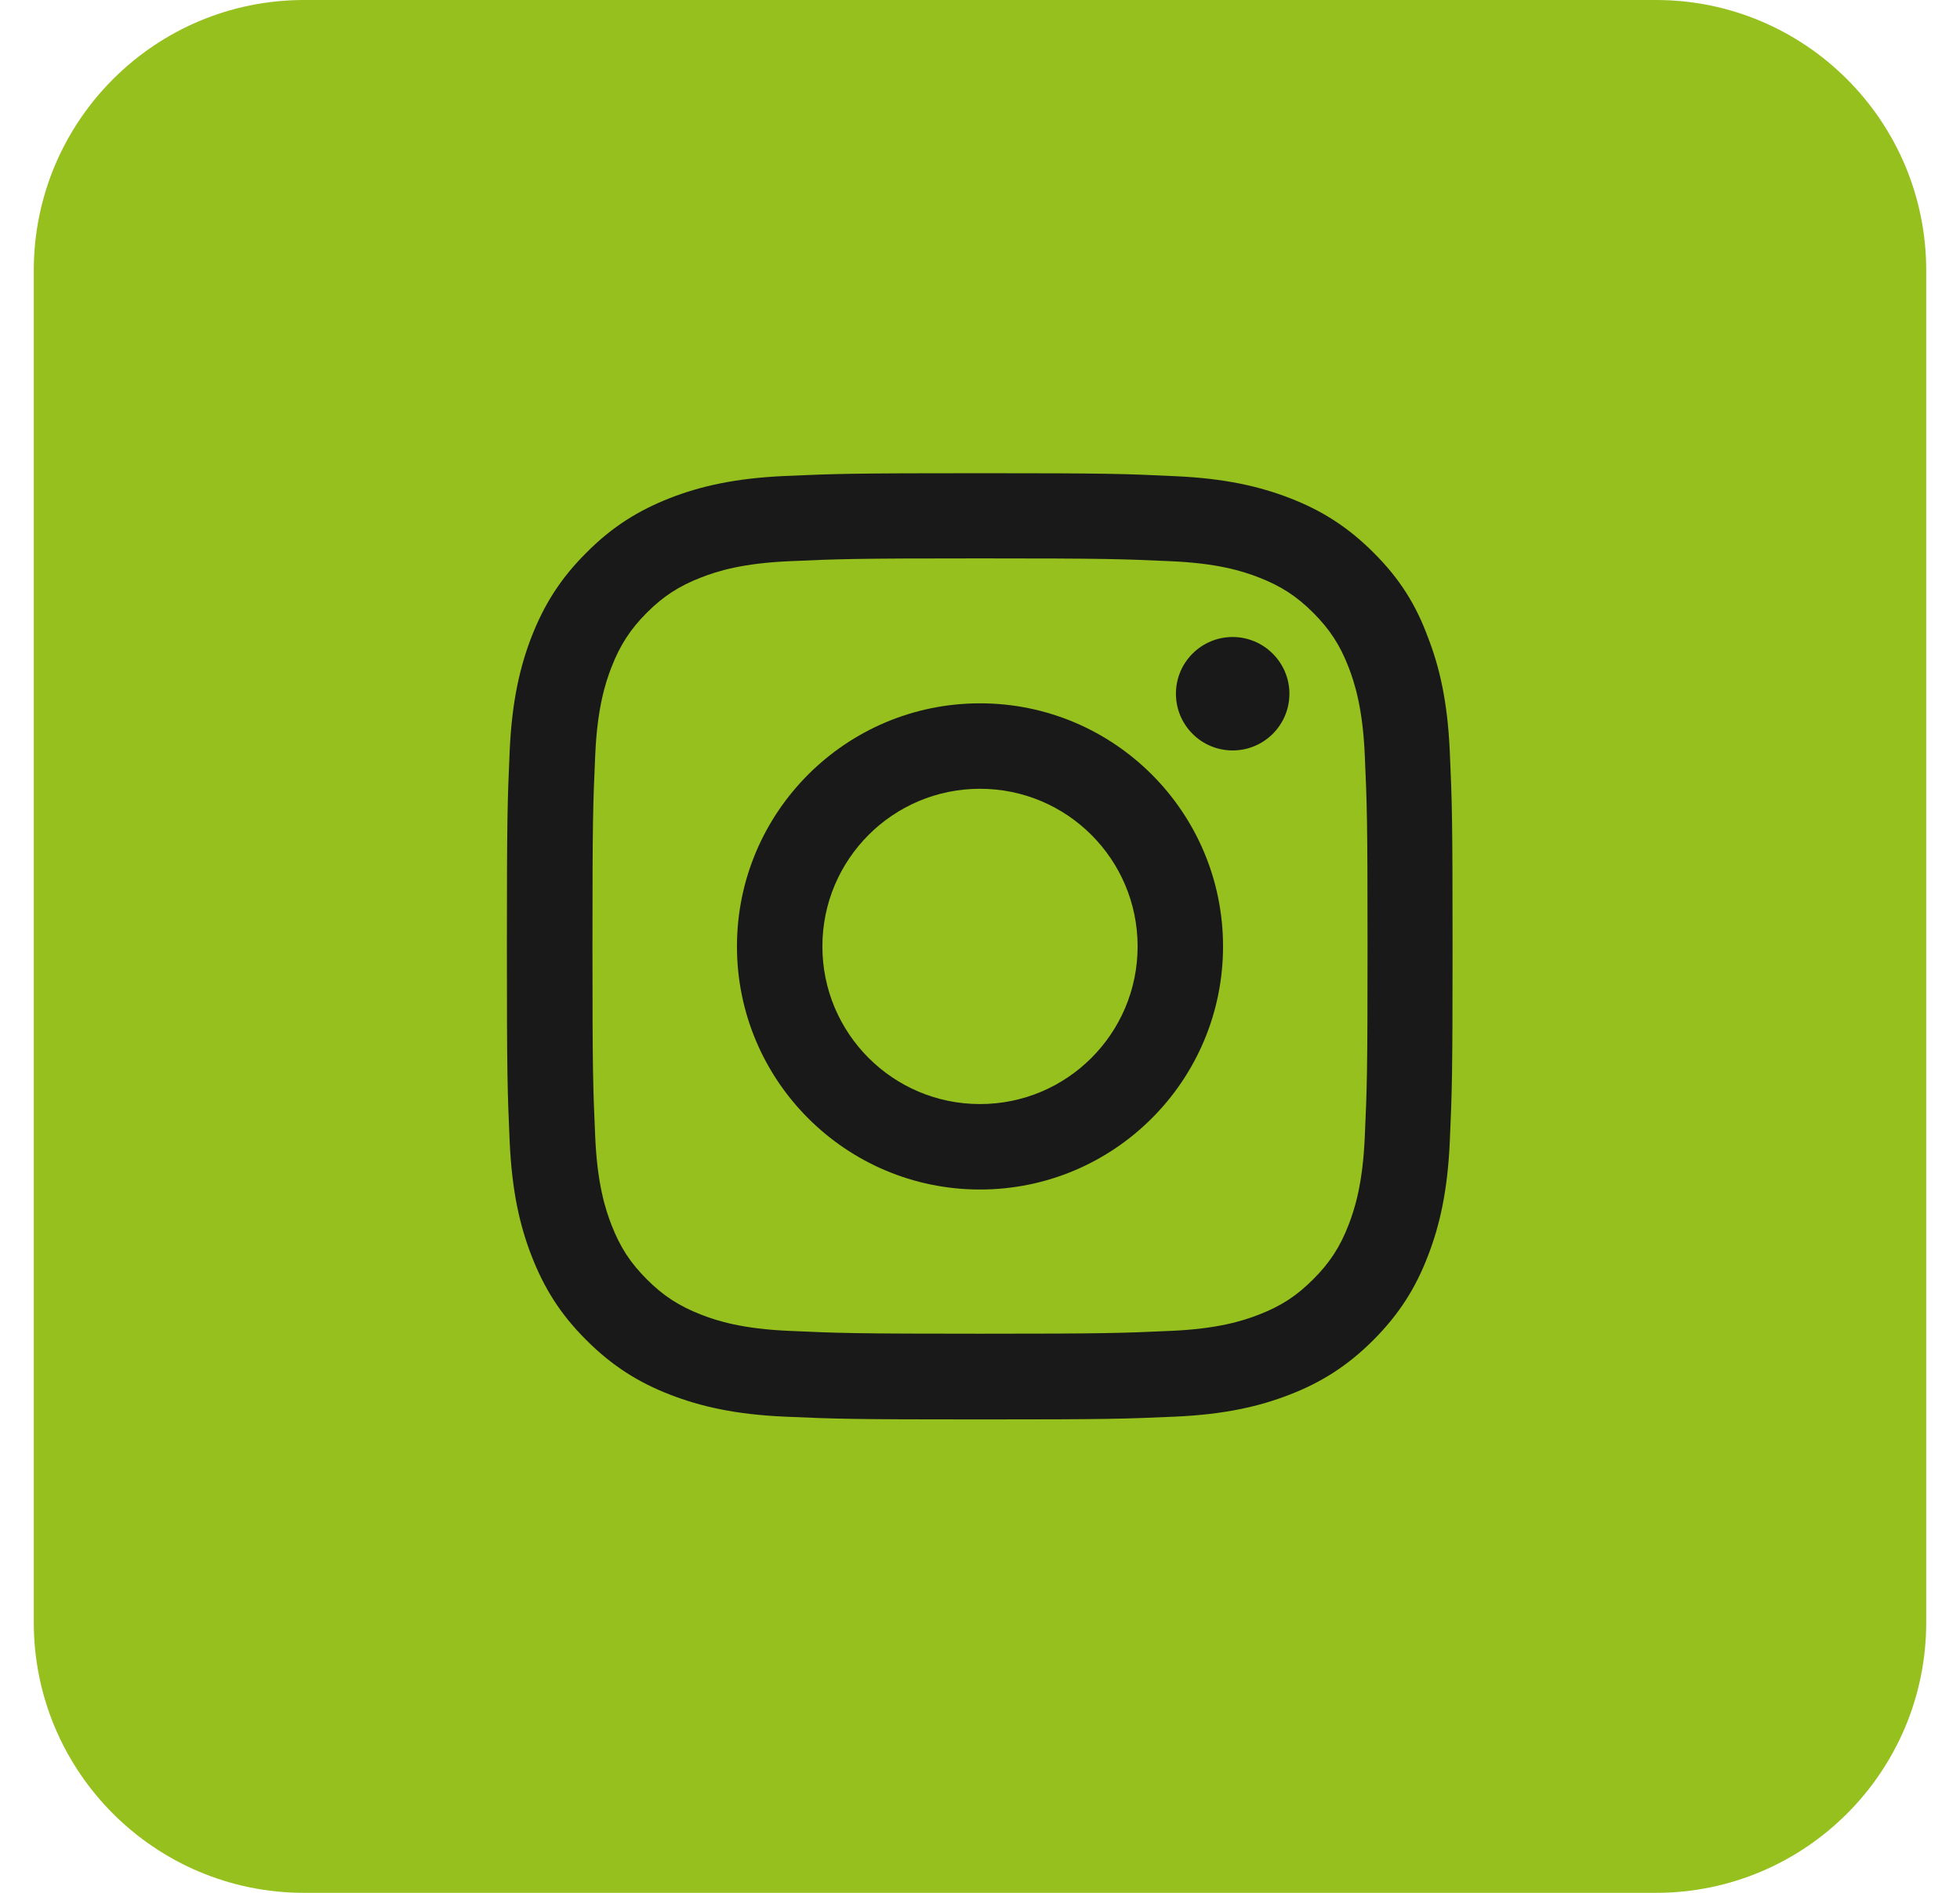
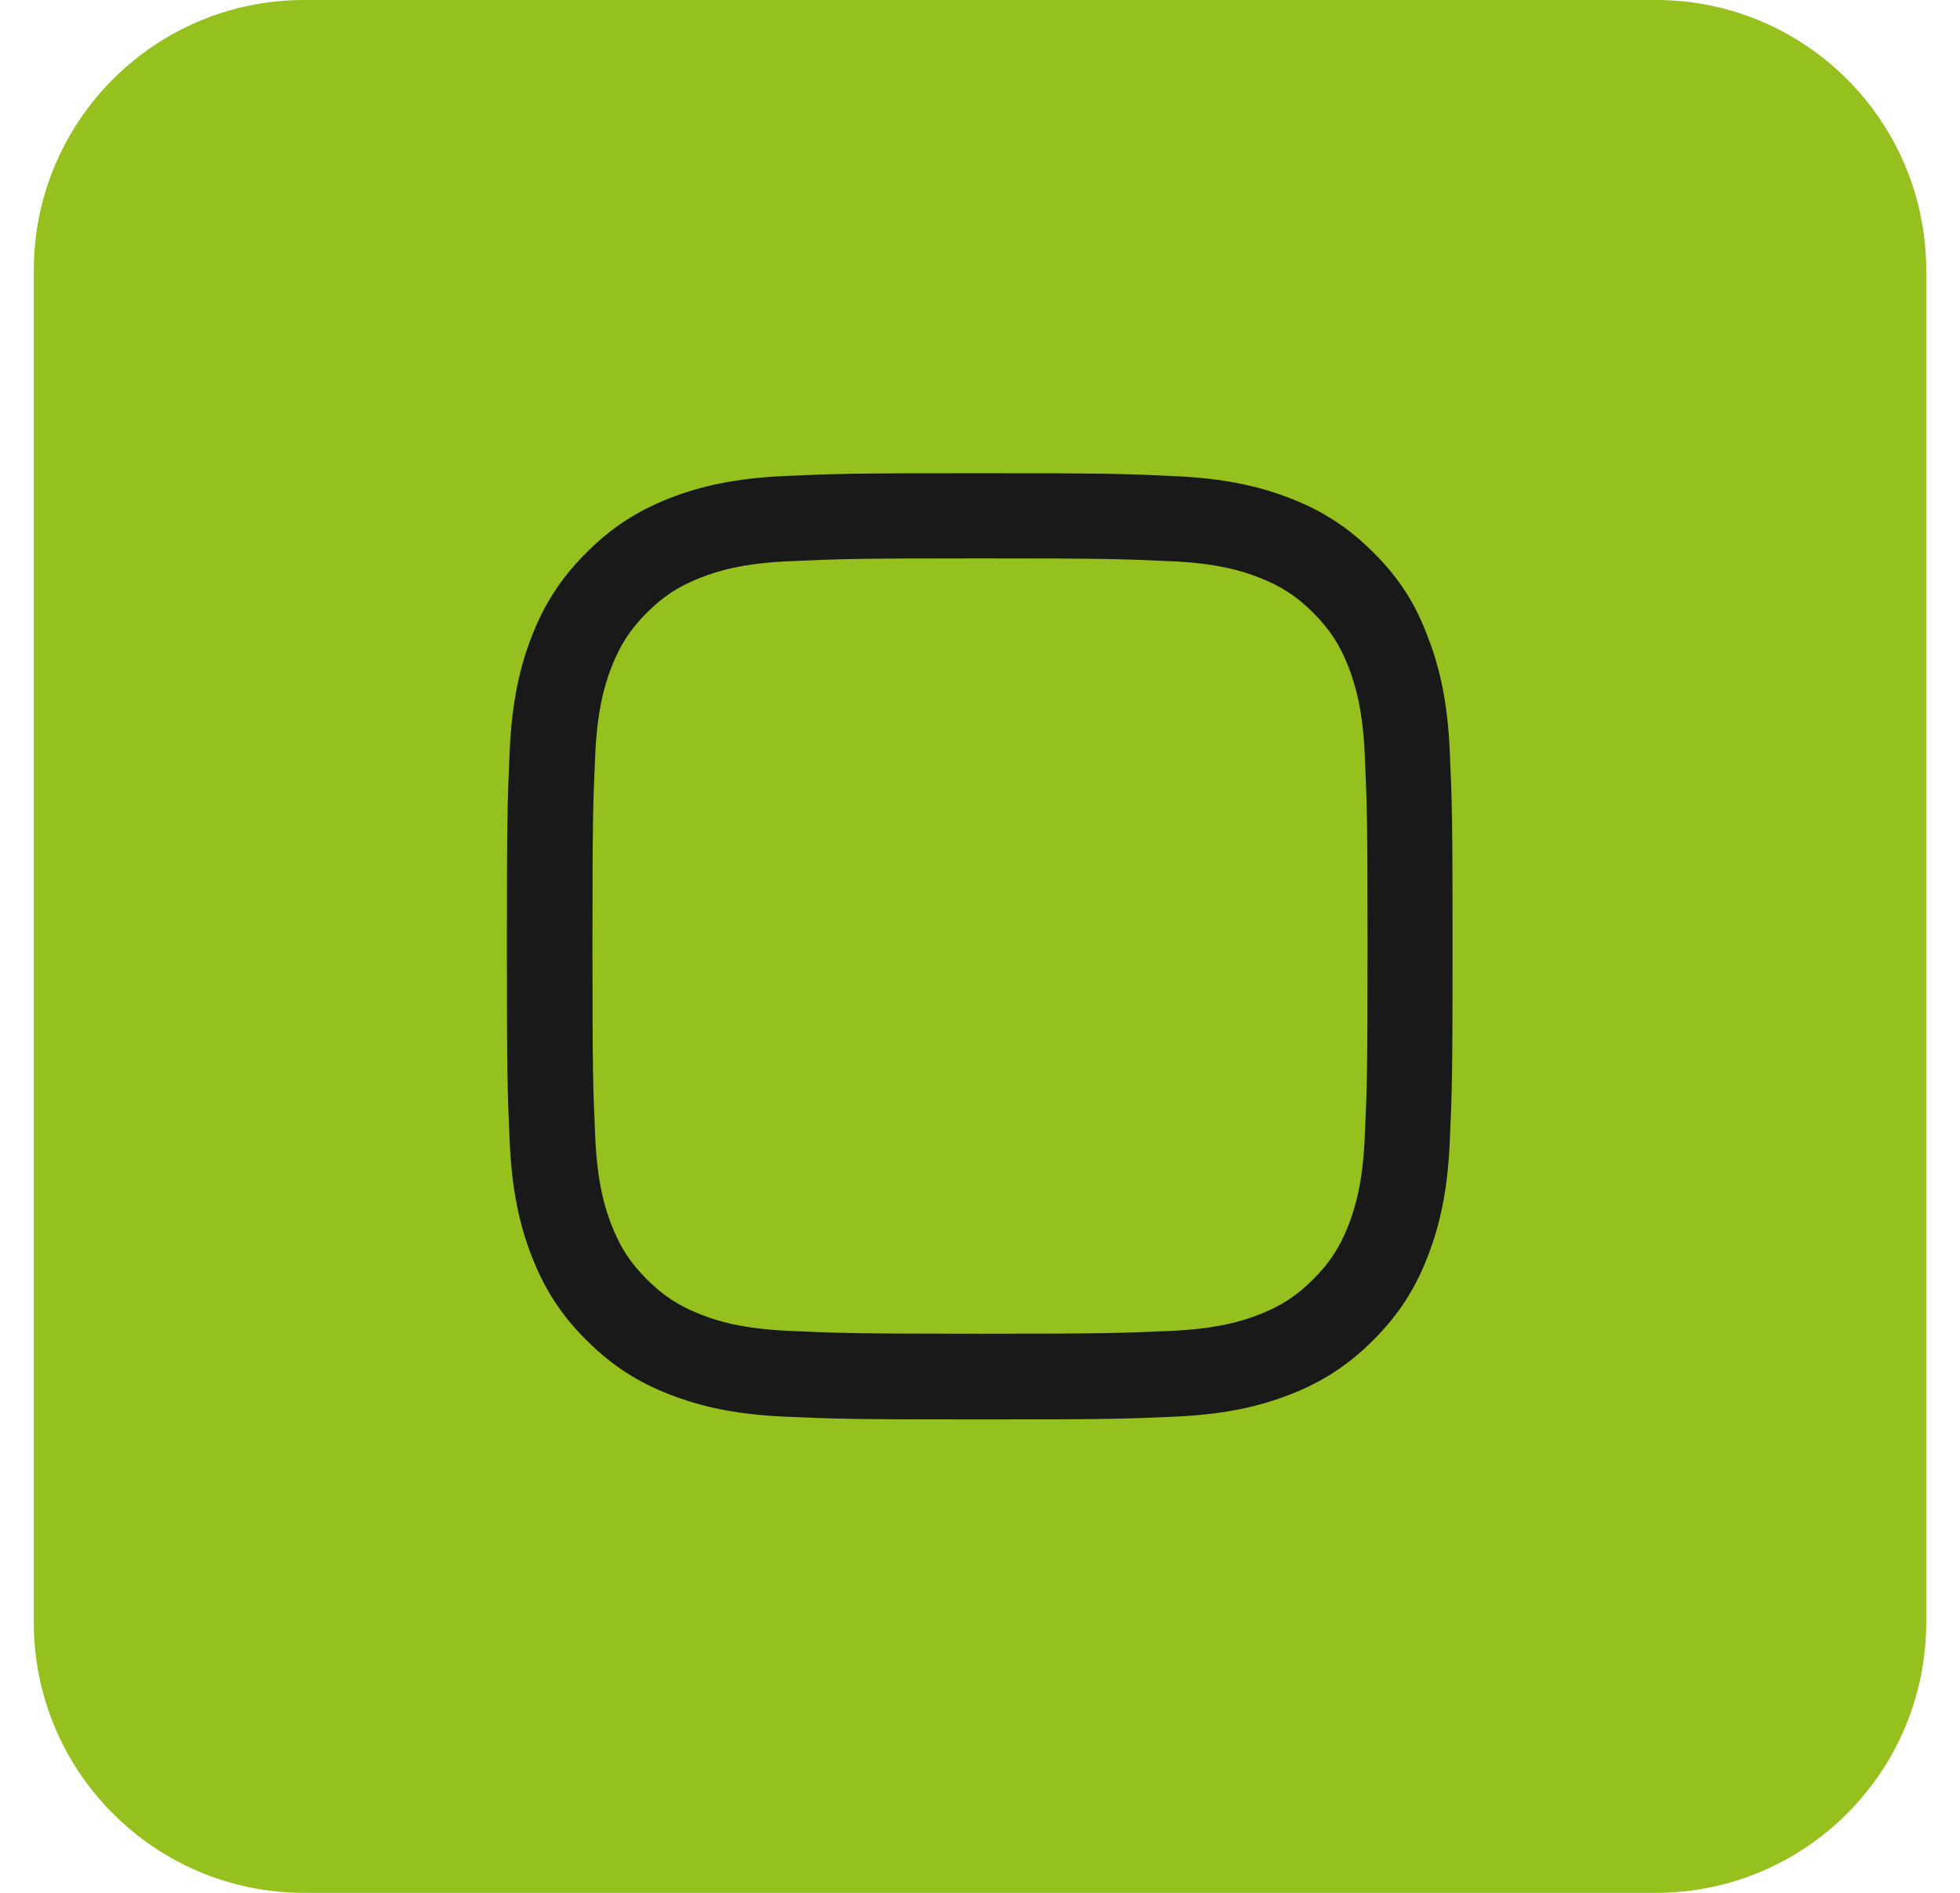
<svg xmlns="http://www.w3.org/2000/svg" width="29" height="28" viewBox="0 0 29 28" fill="none">
  <path d="M0.5 4C0.5 1.791 2.291 0 4.5 0H24.5C26.709 0 28.5 1.791 28.5 4V24C28.5 26.209 26.709 28 24.5 28H4.5C2.291 28 0.5 26.209 0.5 24V4Z" fill="#95c01e" />
  <g clip-path="url(#clip0_2127_295)">
    <path d="M14.5 8.26C16.37 8.26 16.592 8.269 17.328 8.302C18.011 8.332 18.38 8.446 18.626 8.542C18.952 8.668 19.187 8.821 19.43 9.064C19.676 9.31 19.827 9.543 19.953 9.868C20.048 10.114 20.163 10.486 20.193 11.167C20.226 11.905 20.234 12.127 20.234 13.995C20.234 15.865 20.226 16.086 20.193 16.822C20.163 17.505 20.048 17.875 19.953 18.121C19.827 18.446 19.674 18.681 19.43 18.924C19.184 19.171 18.952 19.321 18.626 19.447C18.38 19.543 18.008 19.657 17.328 19.687C16.589 19.72 16.368 19.729 14.5 19.729C12.63 19.729 12.408 19.72 11.673 19.687C10.989 19.657 10.62 19.543 10.374 19.447C10.049 19.321 9.813 19.168 9.57 18.924C9.324 18.678 9.174 18.446 9.048 18.121C8.952 17.875 8.837 17.503 8.807 16.822C8.774 16.084 8.766 15.862 8.766 13.995C8.766 12.124 8.774 11.903 8.807 11.167C8.837 10.483 8.952 10.114 9.048 9.868C9.174 9.543 9.327 9.308 9.57 9.064C9.816 8.818 10.049 8.668 10.374 8.542C10.62 8.446 10.992 8.332 11.673 8.302C12.408 8.269 12.63 8.26 14.5 8.26ZM14.5 7C12.6 7 12.362 7.008 11.615 7.041C10.872 7.074 10.36 7.194 9.917 7.366C9.455 7.547 9.064 7.785 8.676 8.176C8.285 8.564 8.047 8.955 7.867 9.414C7.694 9.86 7.574 10.369 7.541 11.112C7.508 11.862 7.5 12.1 7.5 14C7.5 15.9 7.508 16.138 7.541 16.885C7.574 17.628 7.694 18.14 7.867 18.583C8.047 19.045 8.285 19.436 8.676 19.824C9.064 20.212 9.455 20.453 9.915 20.631C10.36 20.803 10.869 20.923 11.613 20.956C12.359 20.989 12.597 20.997 14.497 20.997C16.398 20.997 16.636 20.989 17.382 20.956C18.126 20.923 18.637 20.803 19.08 20.631C19.54 20.453 19.931 20.212 20.319 19.824C20.707 19.436 20.948 19.045 21.125 18.585C21.298 18.14 21.418 17.631 21.451 16.887C21.484 16.141 21.492 15.903 21.492 14.003C21.492 12.102 21.484 11.864 21.451 11.118C21.418 10.374 21.298 9.863 21.125 9.42C20.953 8.955 20.715 8.564 20.324 8.176C19.936 7.787 19.545 7.547 19.086 7.369C18.64 7.197 18.131 7.077 17.388 7.044C16.638 7.008 16.401 7 14.5 7Z" fill="#19191A" />
-     <path d="M14.5 10.404C12.515 10.404 10.904 12.015 10.904 14C10.904 15.985 12.515 17.596 14.5 17.596C16.485 17.596 18.096 15.985 18.096 14C18.096 12.015 16.485 10.404 14.5 10.404ZM14.5 16.332C13.212 16.332 12.168 15.288 12.168 14C12.168 12.712 13.212 11.668 14.5 11.668C15.788 11.668 16.832 12.712 16.832 14C16.832 15.288 15.788 16.332 14.5 16.332Z" fill="#19191A" />
-     <path d="M19.078 10.262C19.078 10.727 18.7 11.101 18.238 11.101C17.773 11.101 17.399 10.724 17.399 10.262C17.399 9.797 17.776 9.423 18.238 9.423C18.7 9.423 19.078 9.8 19.078 10.262Z" fill="#19191A" />
  </g>
  <defs>
    <clipPath id="clip0_2127_295">
      <rect width="14" height="14" fill="white" transform="translate(7.5 7)" />
    </clipPath>
  </defs>
</svg>